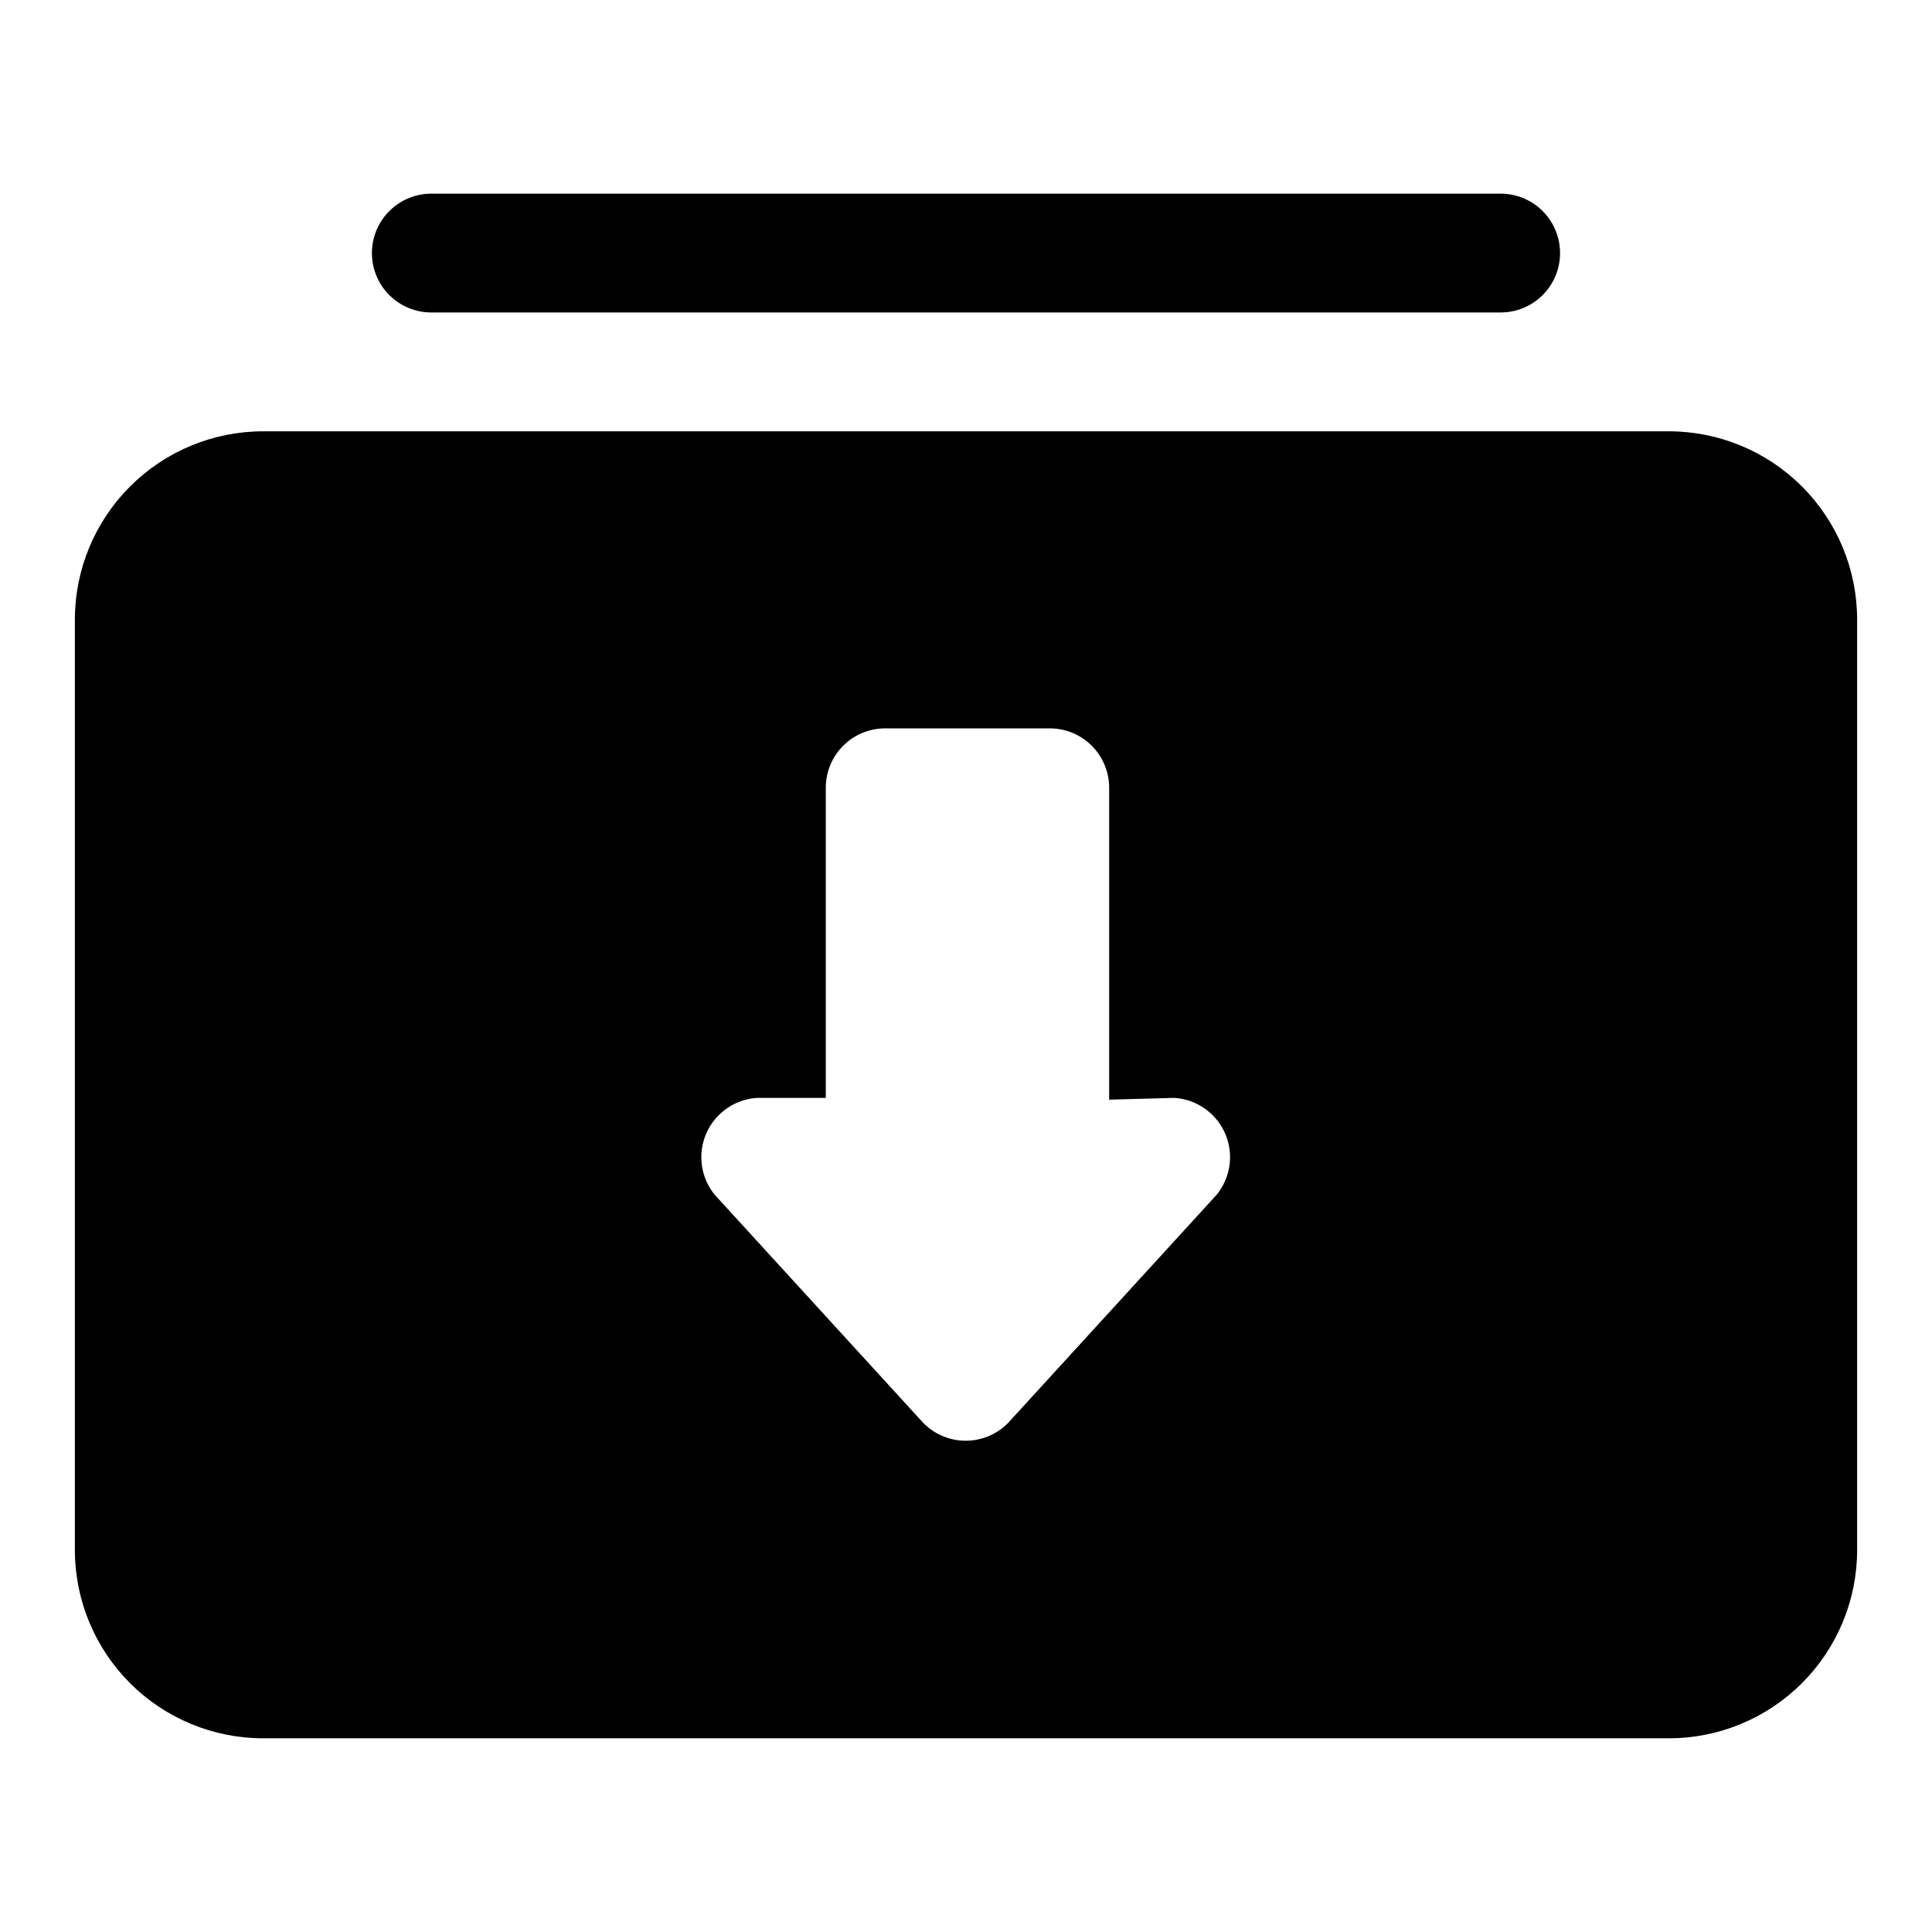
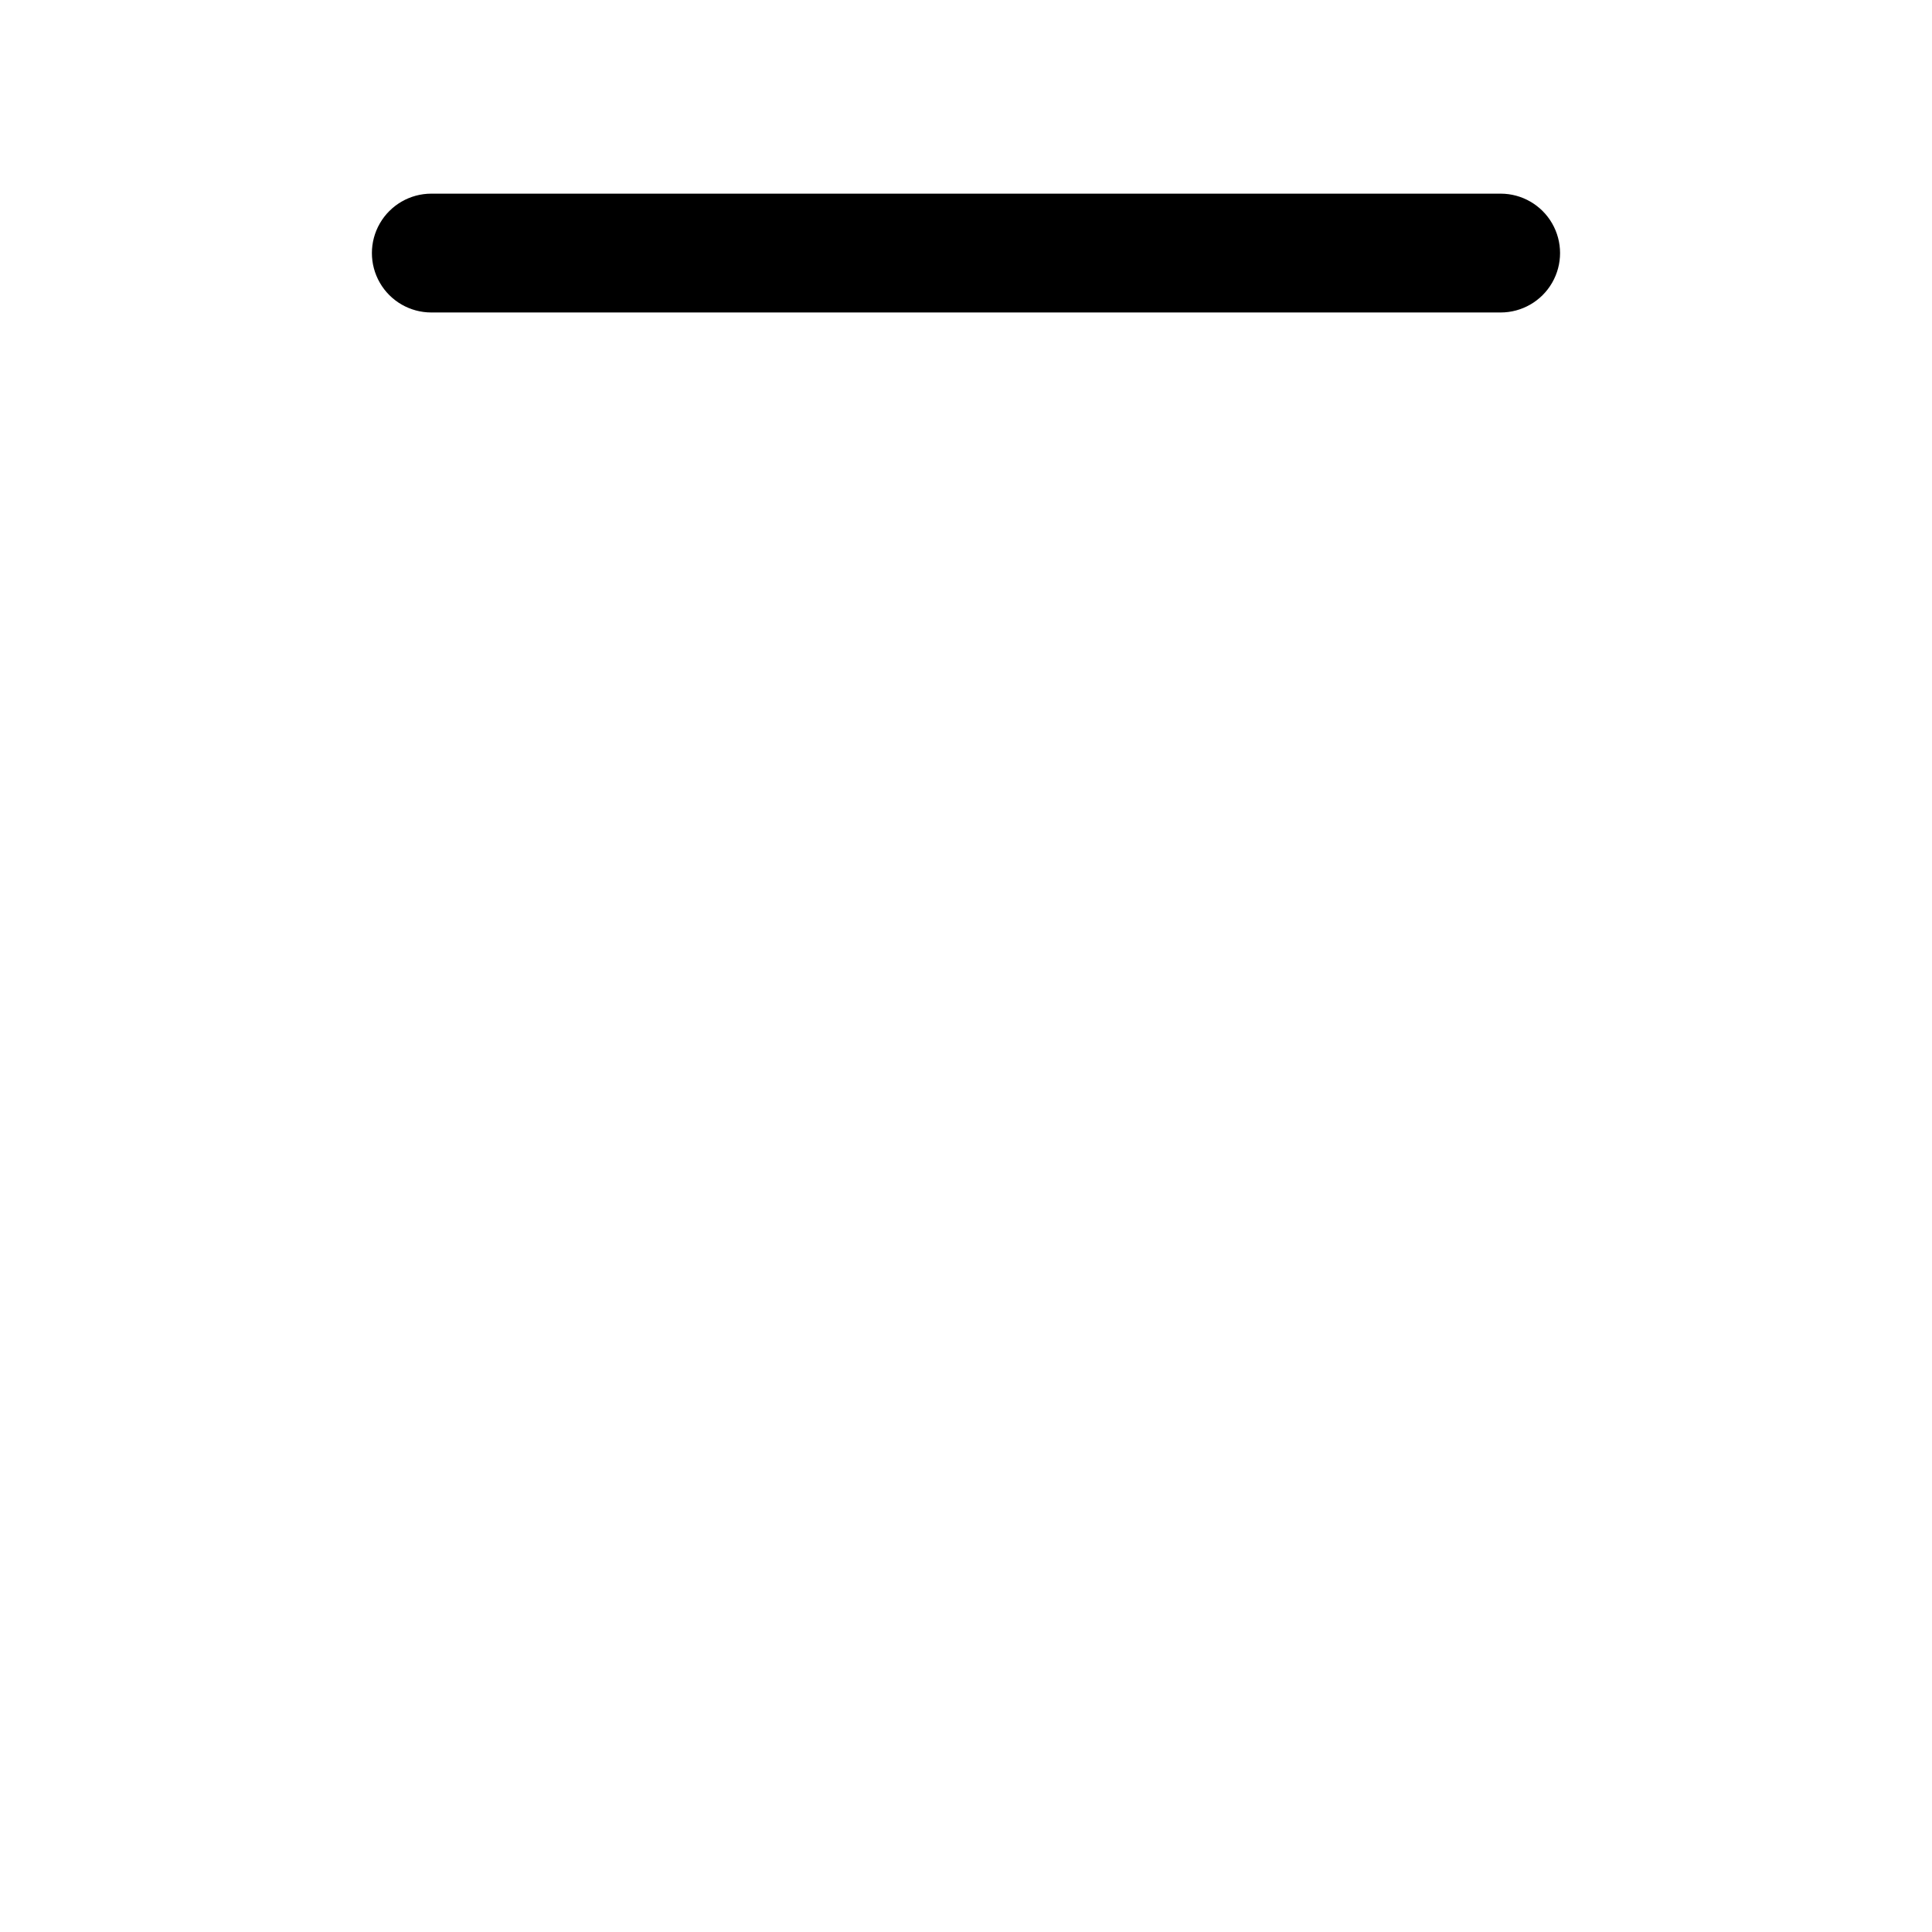
<svg xmlns="http://www.w3.org/2000/svg" fill="#000000" width="800px" height="800px" version="1.1" viewBox="144 144 512 512">
  <g>
-     <path d="m586.25 258.3h-372.5c-13.234 0-25.93 5.258-35.289 14.621-9.359 9.359-14.621 22.051-14.621 35.289v246.55c0 13.238 5.262 25.934 14.621 35.293 9.359 9.359 22.055 14.617 35.289 14.617h372.5c13.238 0 25.934-5.258 35.293-14.617 9.359-9.359 14.617-22.055 14.617-35.293v-246.55c0-13.238-5.258-25.93-14.617-35.289-9.359-9.363-22.055-14.621-35.293-14.621zm-131.15 176.65c3.887 0.215 7.551 1.863 10.297 4.621 2.742 2.758 4.367 6.438 4.559 10.32 0.191 3.887-1.062 7.707-3.519 10.723l-55.262 60.457c-2.961 3.027-7.019 4.738-11.258 4.738-4.234 0-8.293-1.711-11.254-4.738l-55.262-60.457c-2.457-3.016-3.711-6.836-3.519-10.723 0.191-3.883 1.816-7.562 4.559-10.32 2.742-2.758 6.41-4.406 10.297-4.621h18.105v-82.184c0-4.176 1.656-8.18 4.609-11.133 2.953-2.953 6.957-4.609 11.133-4.609h43.613c4.176 0 8.18 1.656 11.133 4.609 2.949 2.953 4.609 6.957 4.609 11.133v82.656z" />
    <path d="m258.3 226.81h283.39c5.625 0 10.82-3 13.633-7.871s2.812-10.871 0-15.742c-2.812-4.871-8.008-7.875-13.633-7.875h-283.39c-5.625 0-10.82 3.004-13.633 7.875-2.812 4.871-2.812 10.871 0 15.742s8.008 7.871 13.633 7.871z" />
  </g>
</svg>